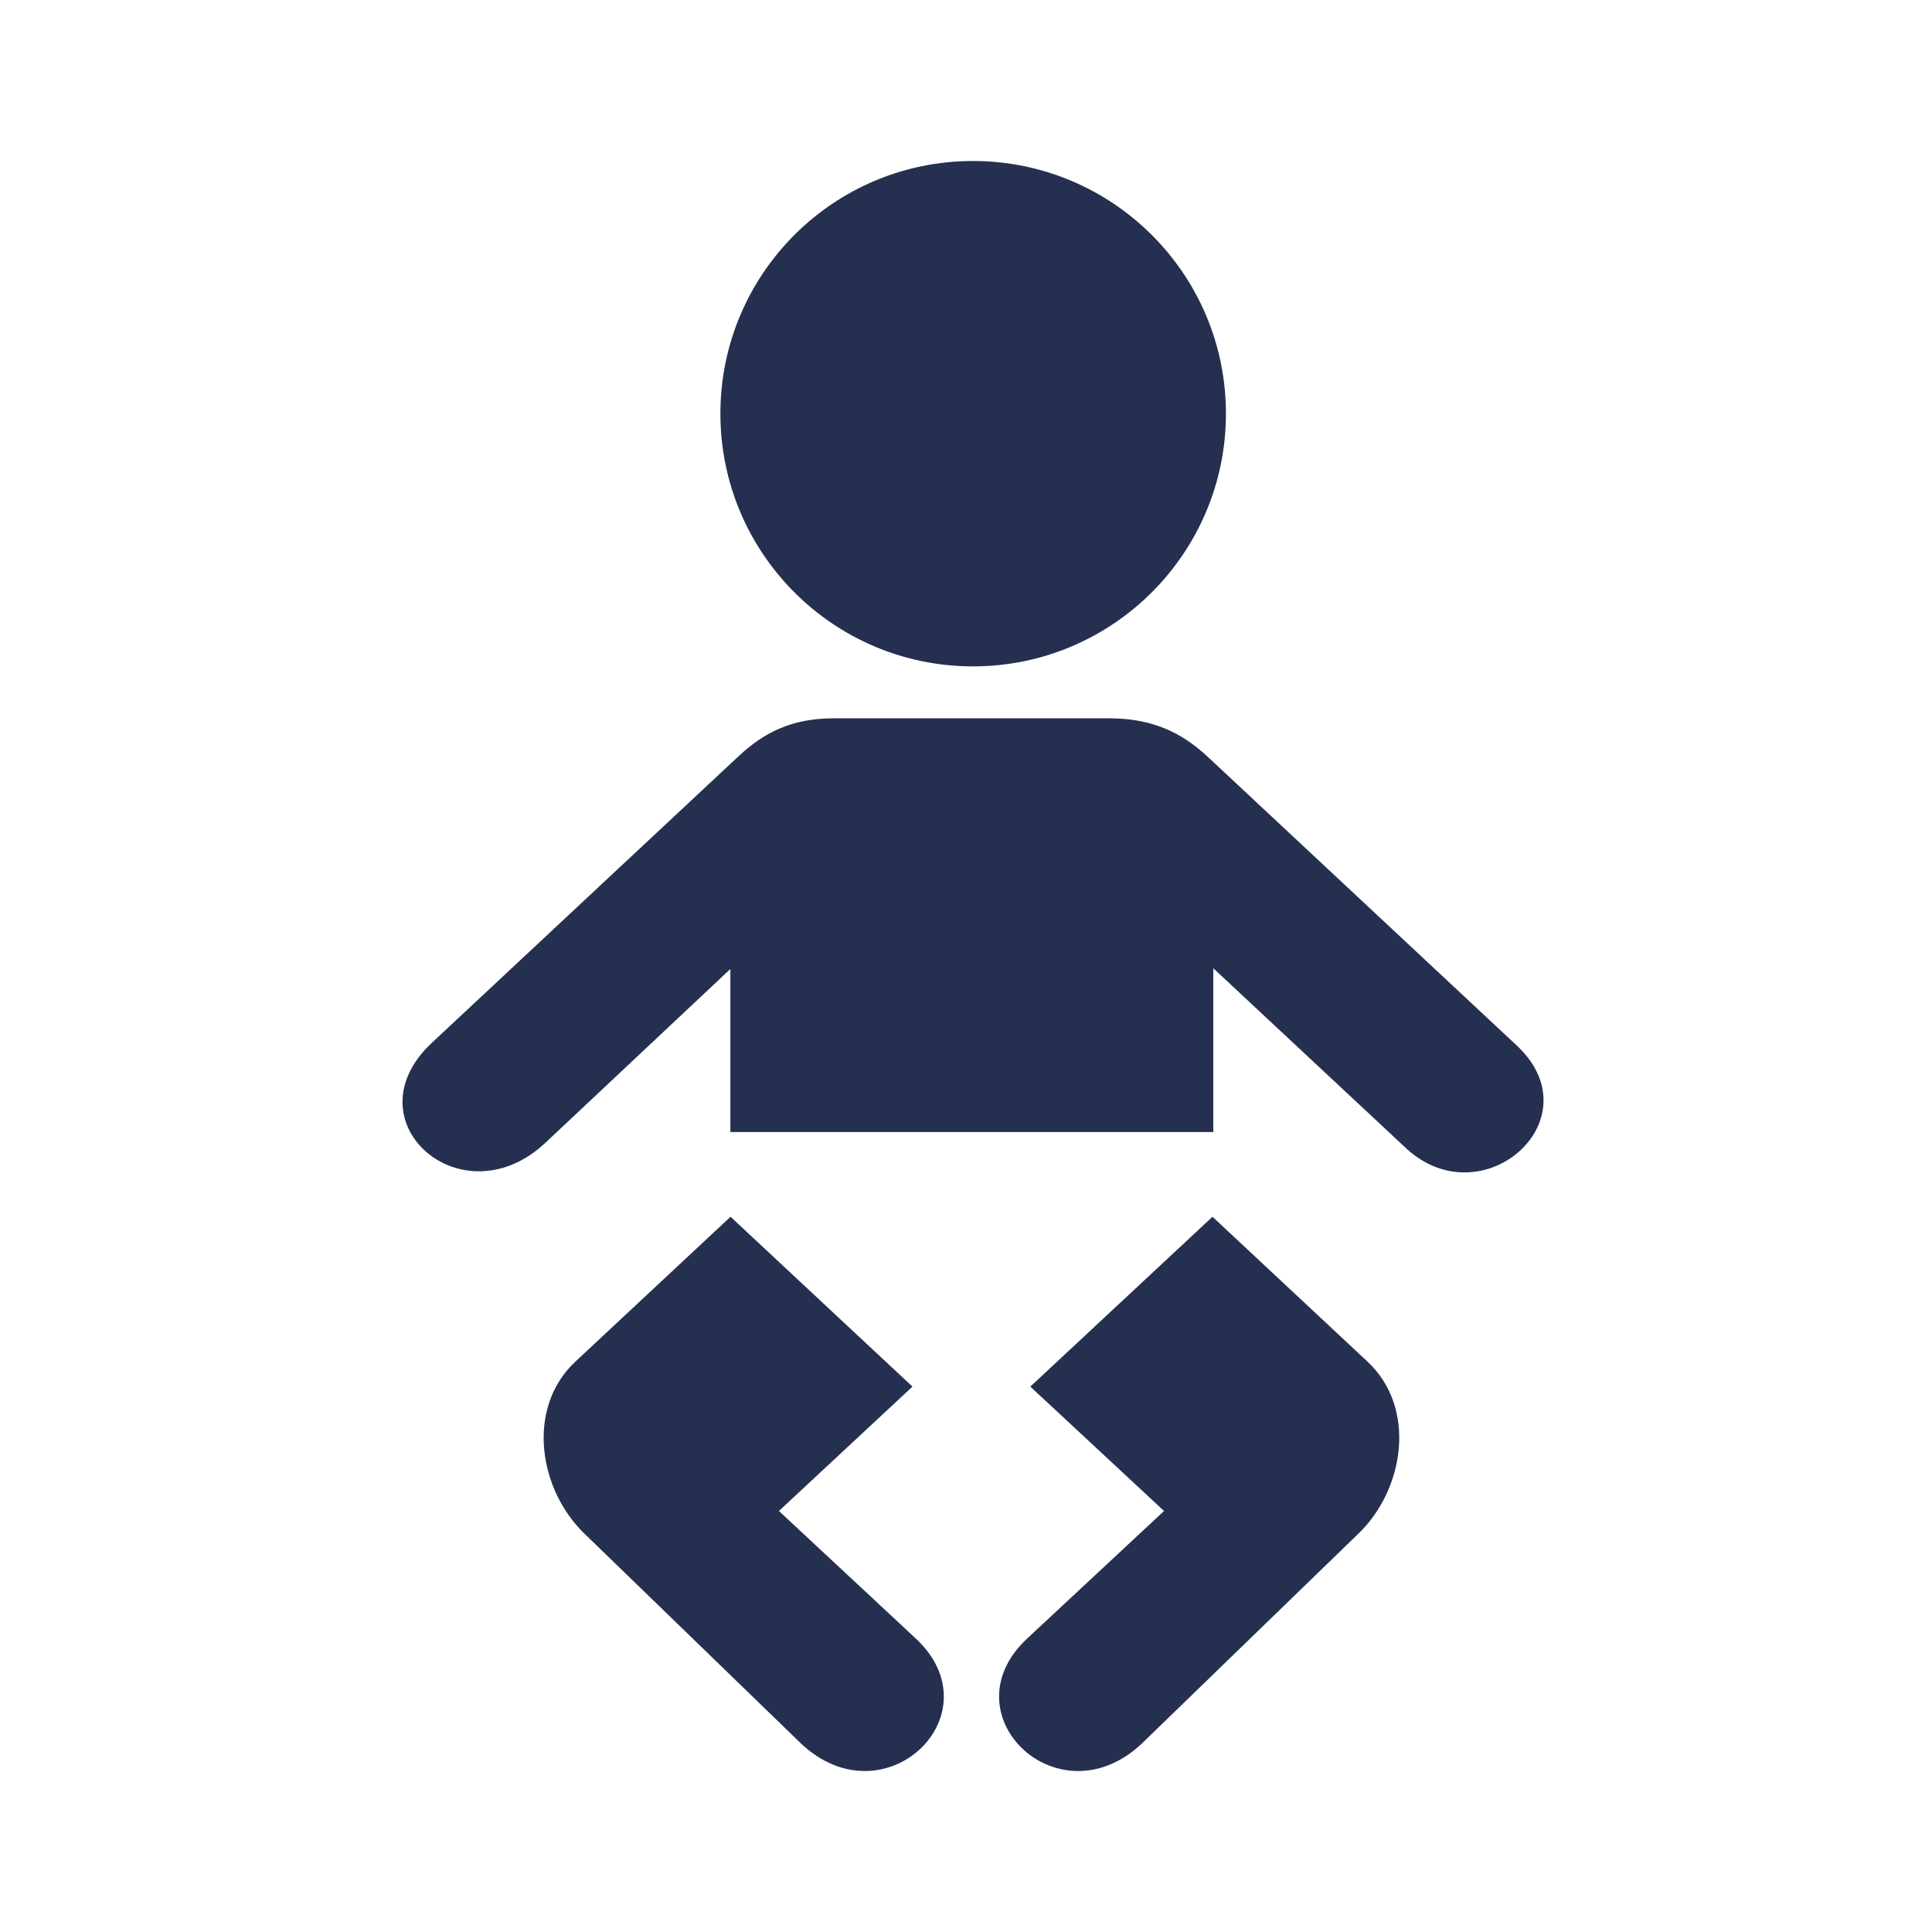
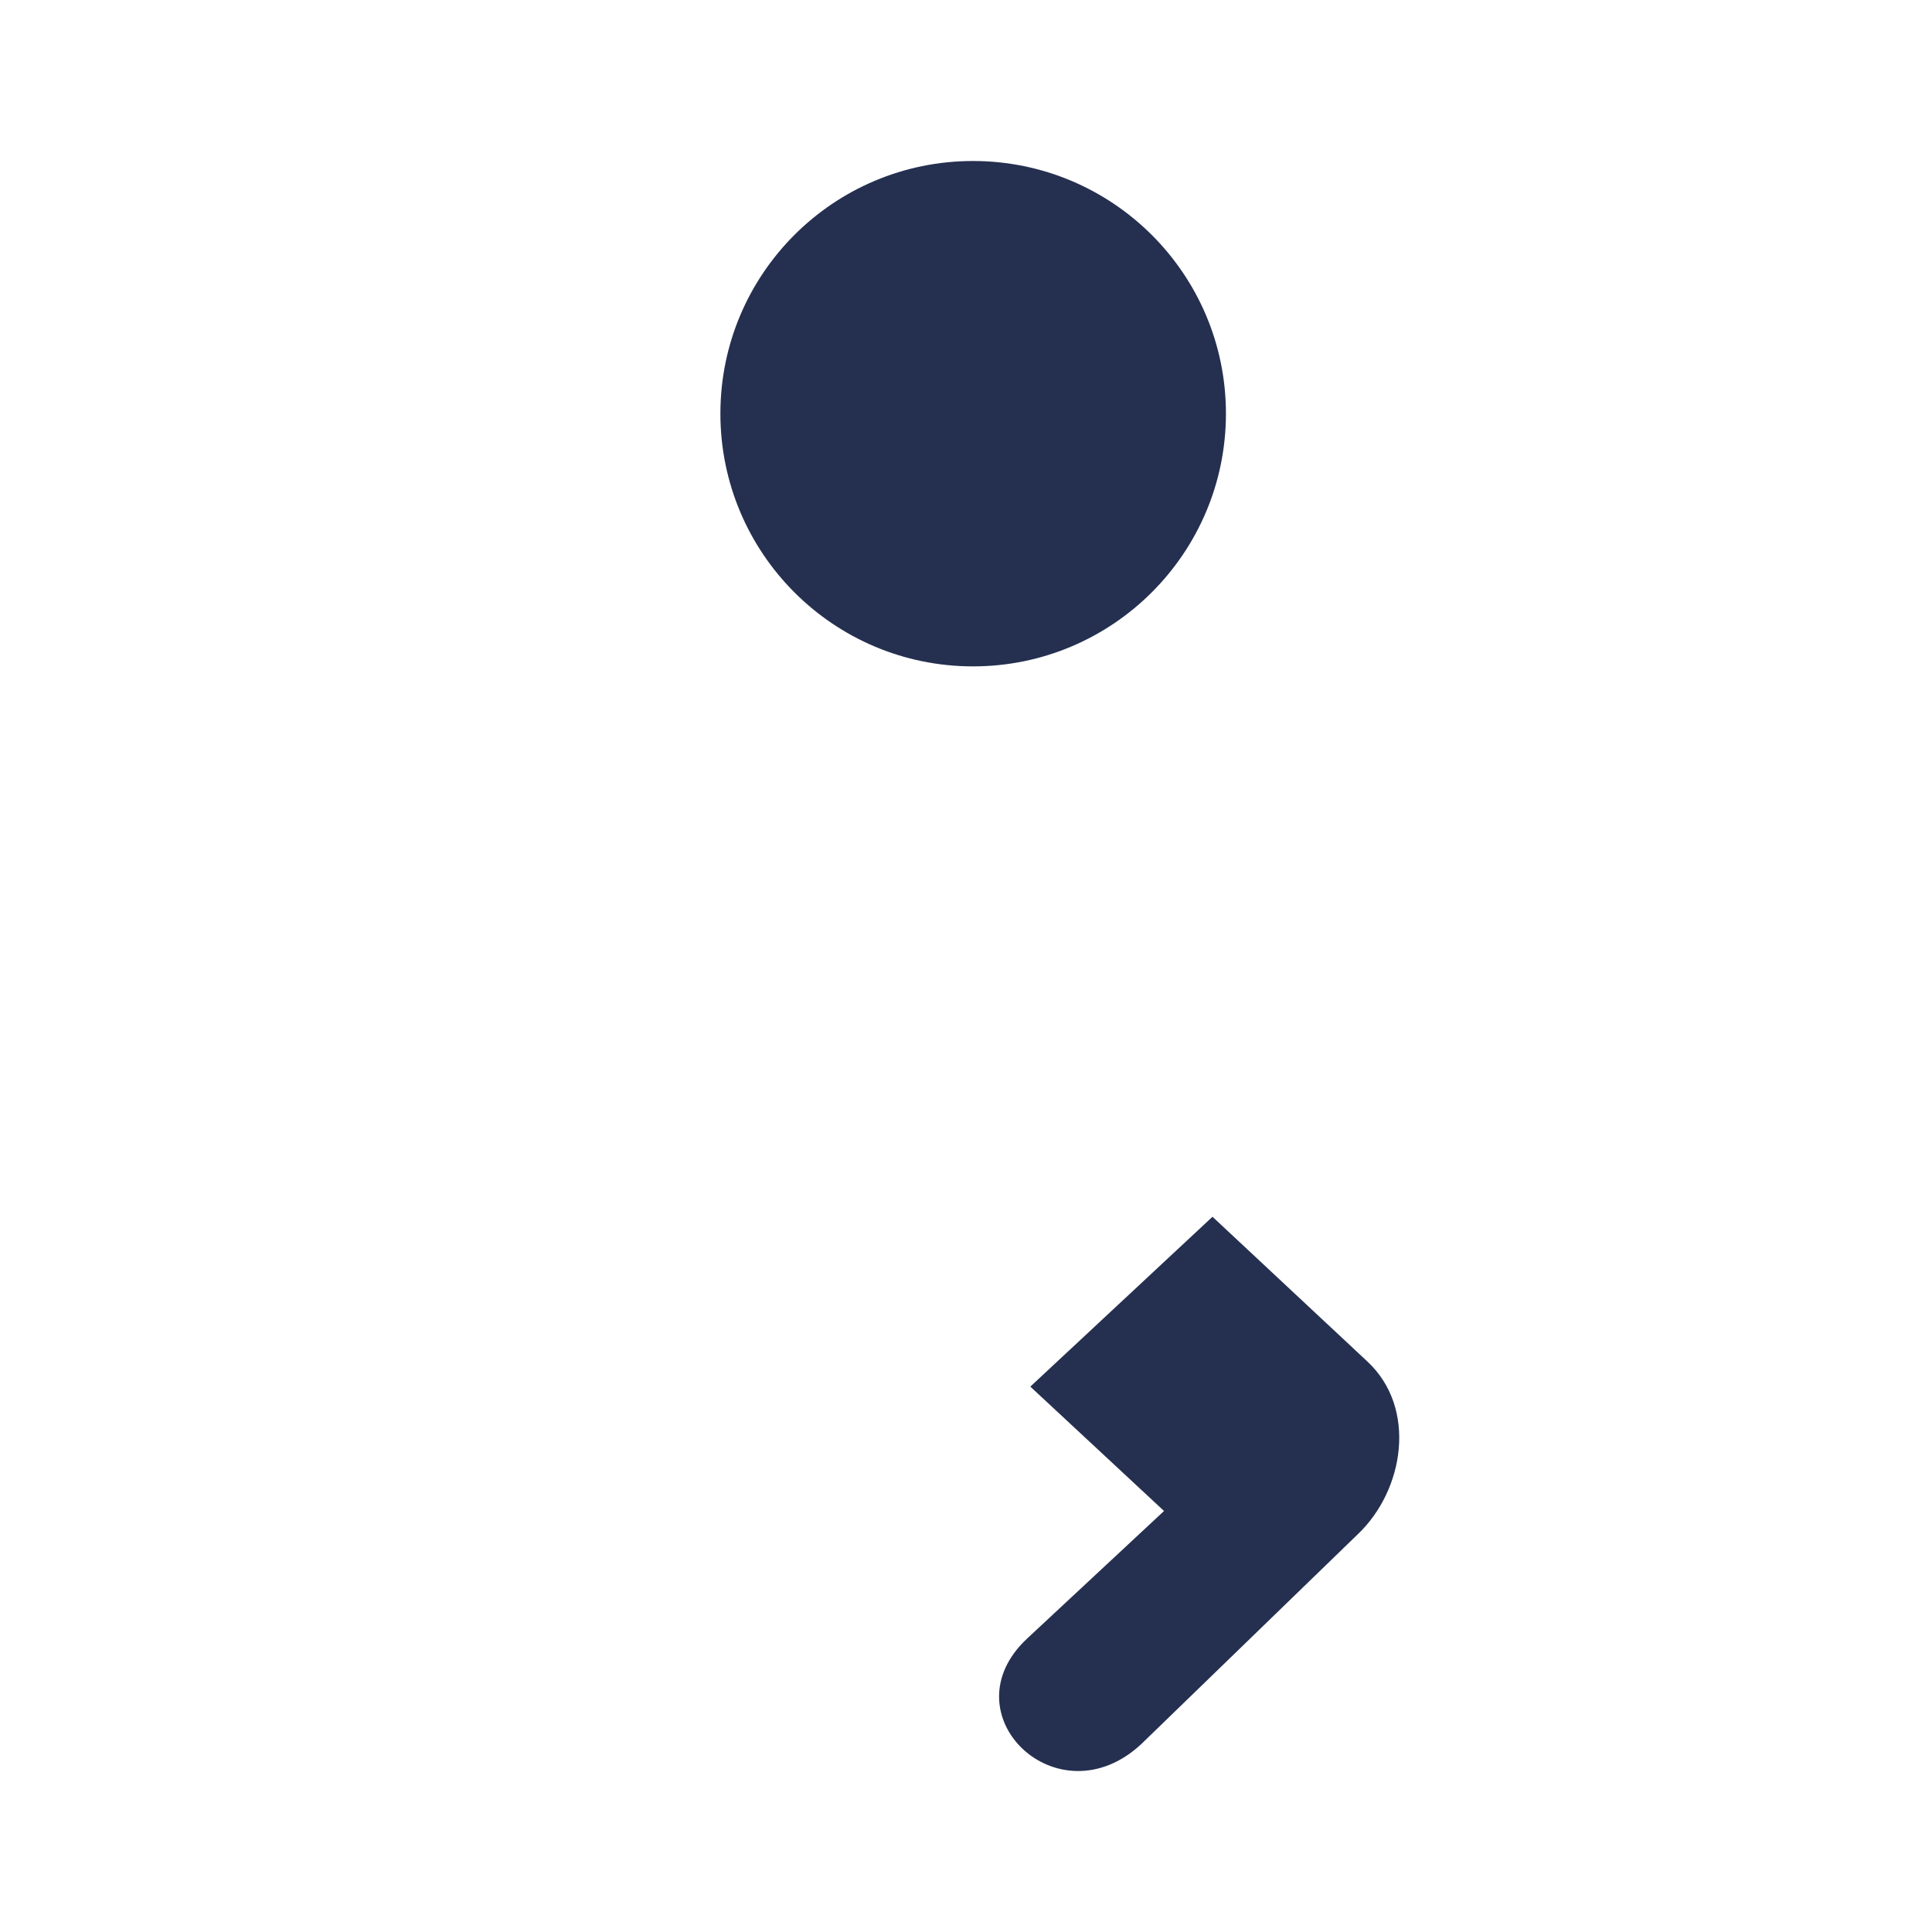
<svg xmlns="http://www.w3.org/2000/svg" width="24" height="24" viewBox="0 0 24 24" fill="none">
-   <path d="M15.229 5.138C15.229 6.871 13.821 8.278 12.087 8.278C10.353 8.278 8.949 6.871 8.949 5.138C8.949 3.405 10.353 2 12.087 2C13.821 2 15.229 3.405 15.229 5.138Z" fill="#253050" />
-   <path d="M9.073 14.063H15.072V12.028L17.436 14.235C18.386 15.169 19.833 13.913 18.841 12.987L14.993 9.392C14.675 9.099 14.313 8.923 13.775 8.923H10.362C9.823 8.923 9.485 9.107 9.177 9.392L5.366 12.953C4.324 13.925 5.734 15.169 6.772 14.199L9.073 12.037V14.063Z" fill="#253050" />
+   <path d="M15.229 5.138C15.229 6.871 13.821 8.278 12.087 8.278C10.353 8.278 8.949 6.871 8.949 5.138C8.949 3.405 10.353 2 12.087 2C13.821 2 15.229 3.405 15.229 5.138" fill="#253050" />
  <path d="M15.062 15.115L12.799 17.225L14.46 18.77L12.759 20.355C11.755 21.293 13.14 22.632 14.178 21.665L16.869 19.057C17.446 18.507 17.605 17.489 16.986 16.913L15.062 15.115Z" fill="#253050" />
-   <path d="M11.335 17.225L9.075 15.115L7.149 16.913C6.531 17.489 6.689 18.507 7.266 19.057L9.957 21.665C10.996 22.632 12.38 21.293 11.377 20.355L9.676 18.77L11.335 17.225Z" fill="#253050" />
</svg>